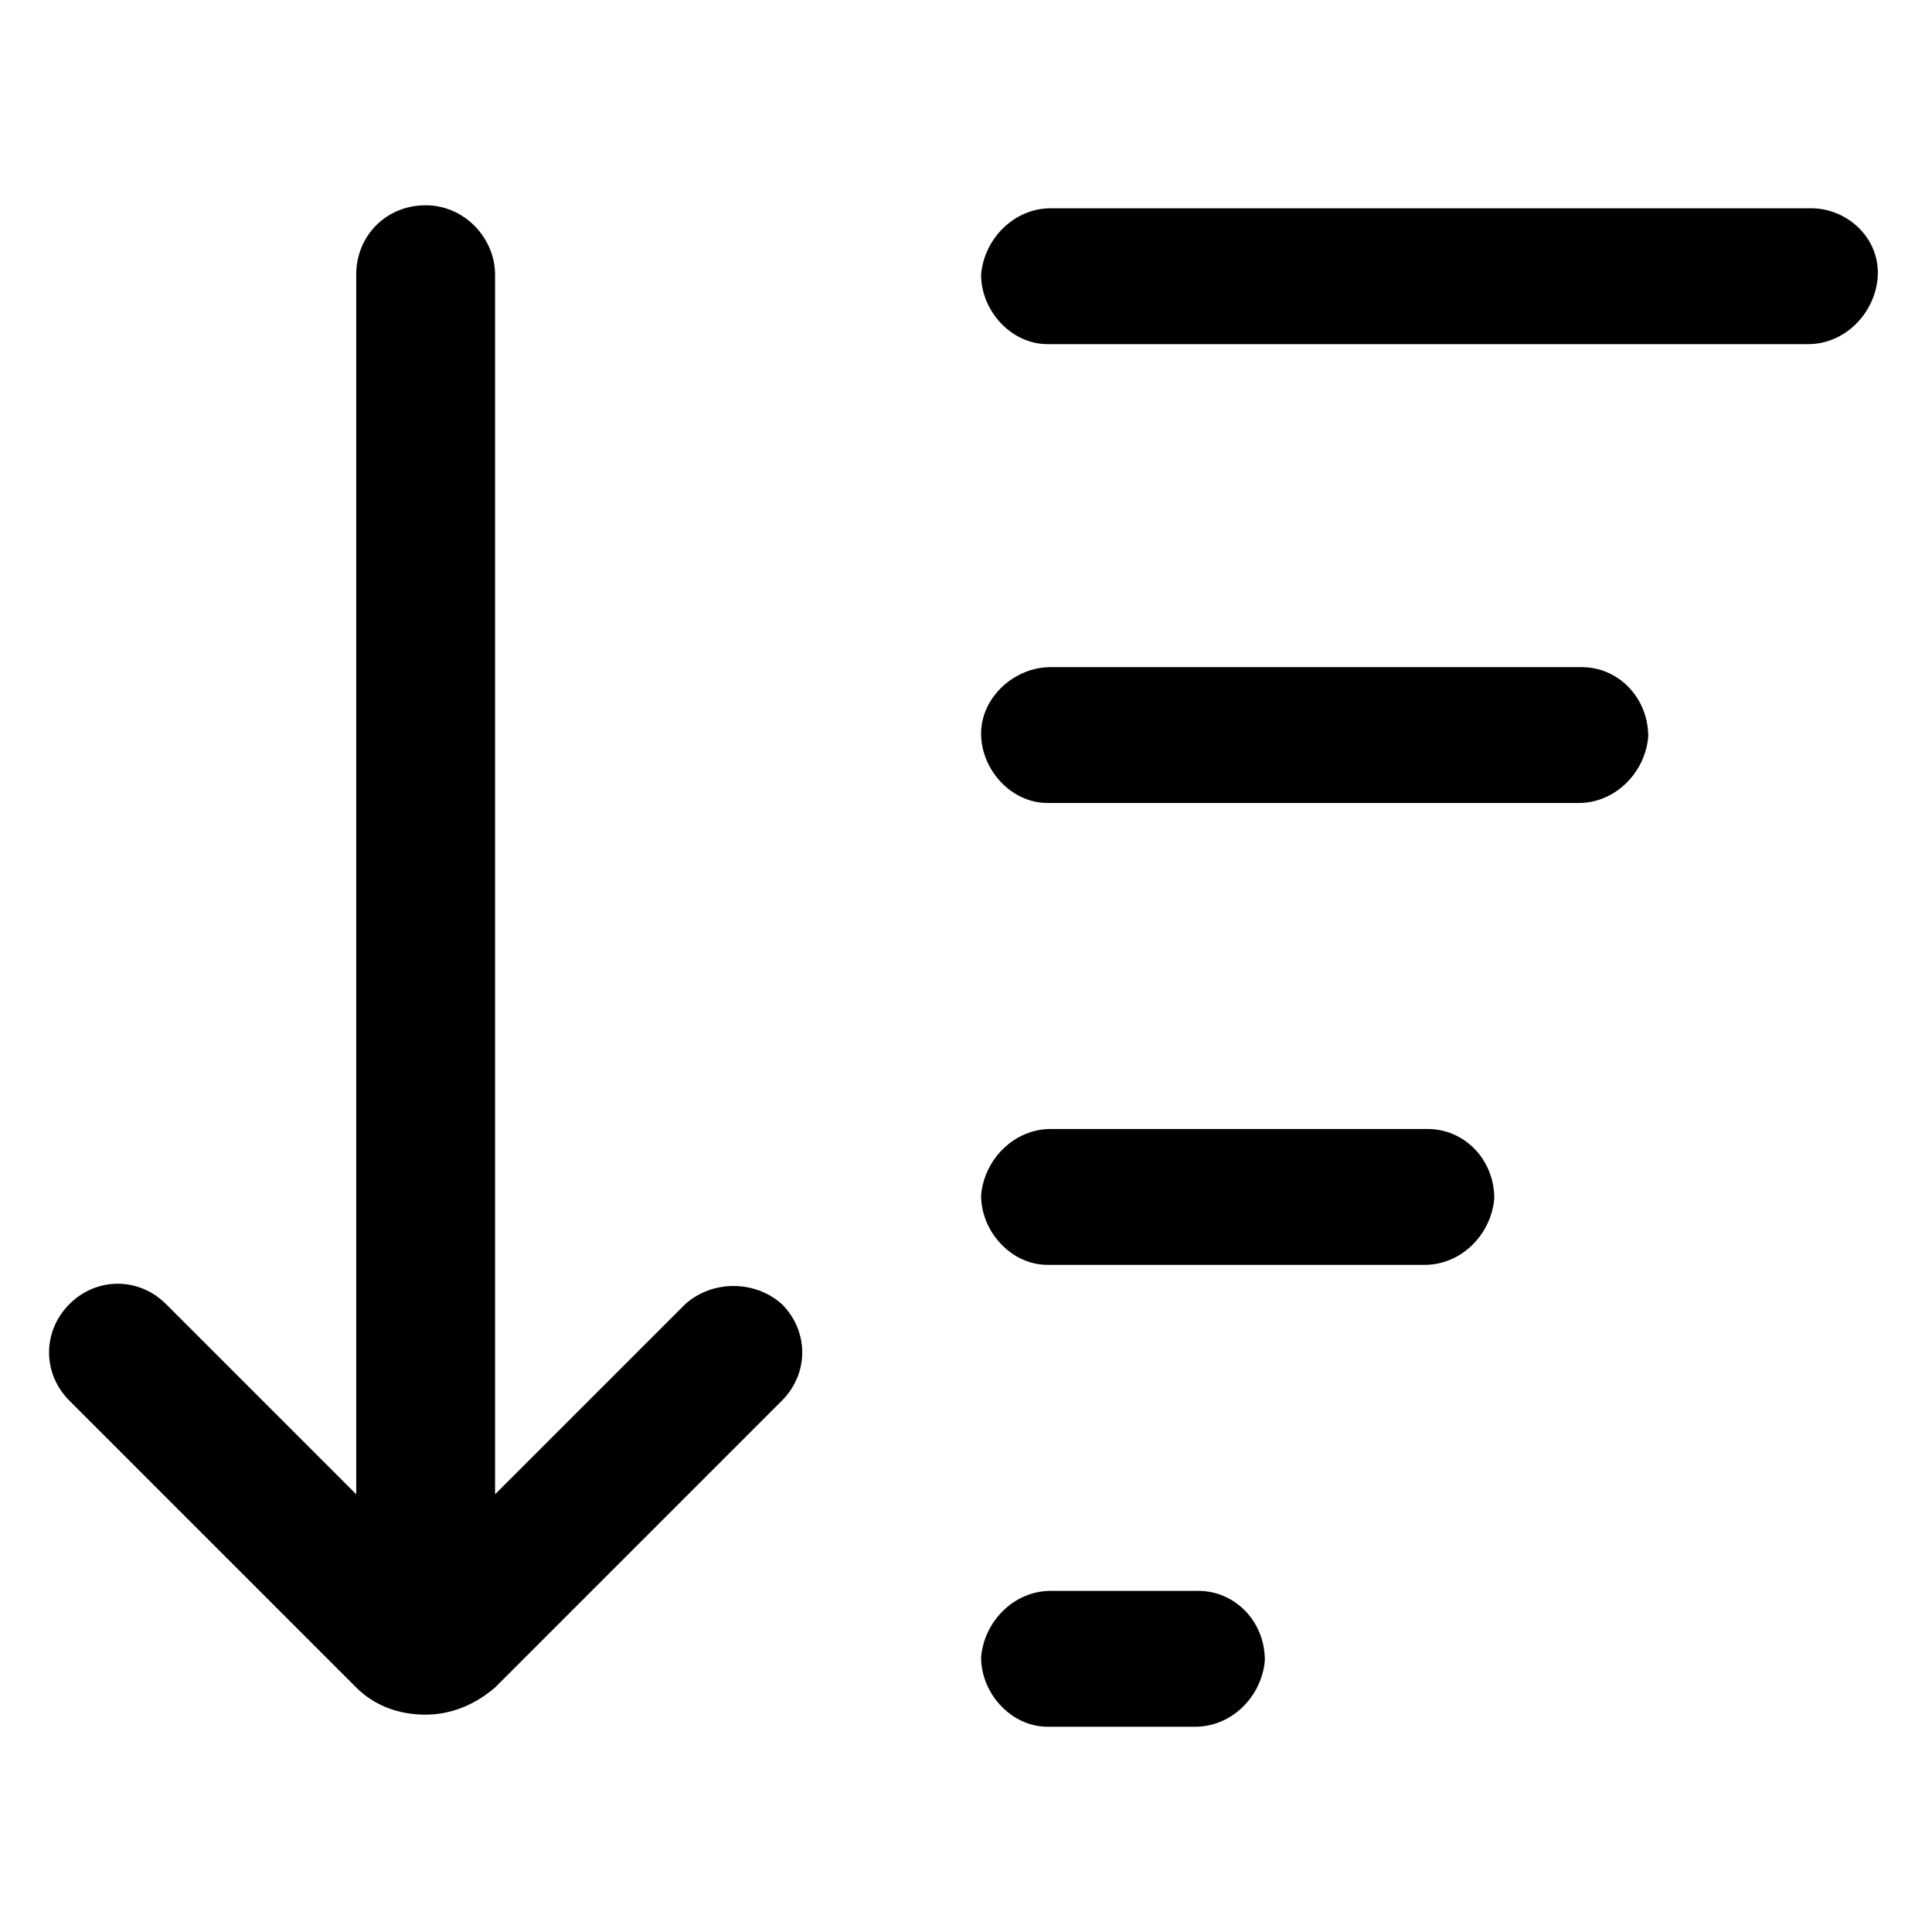
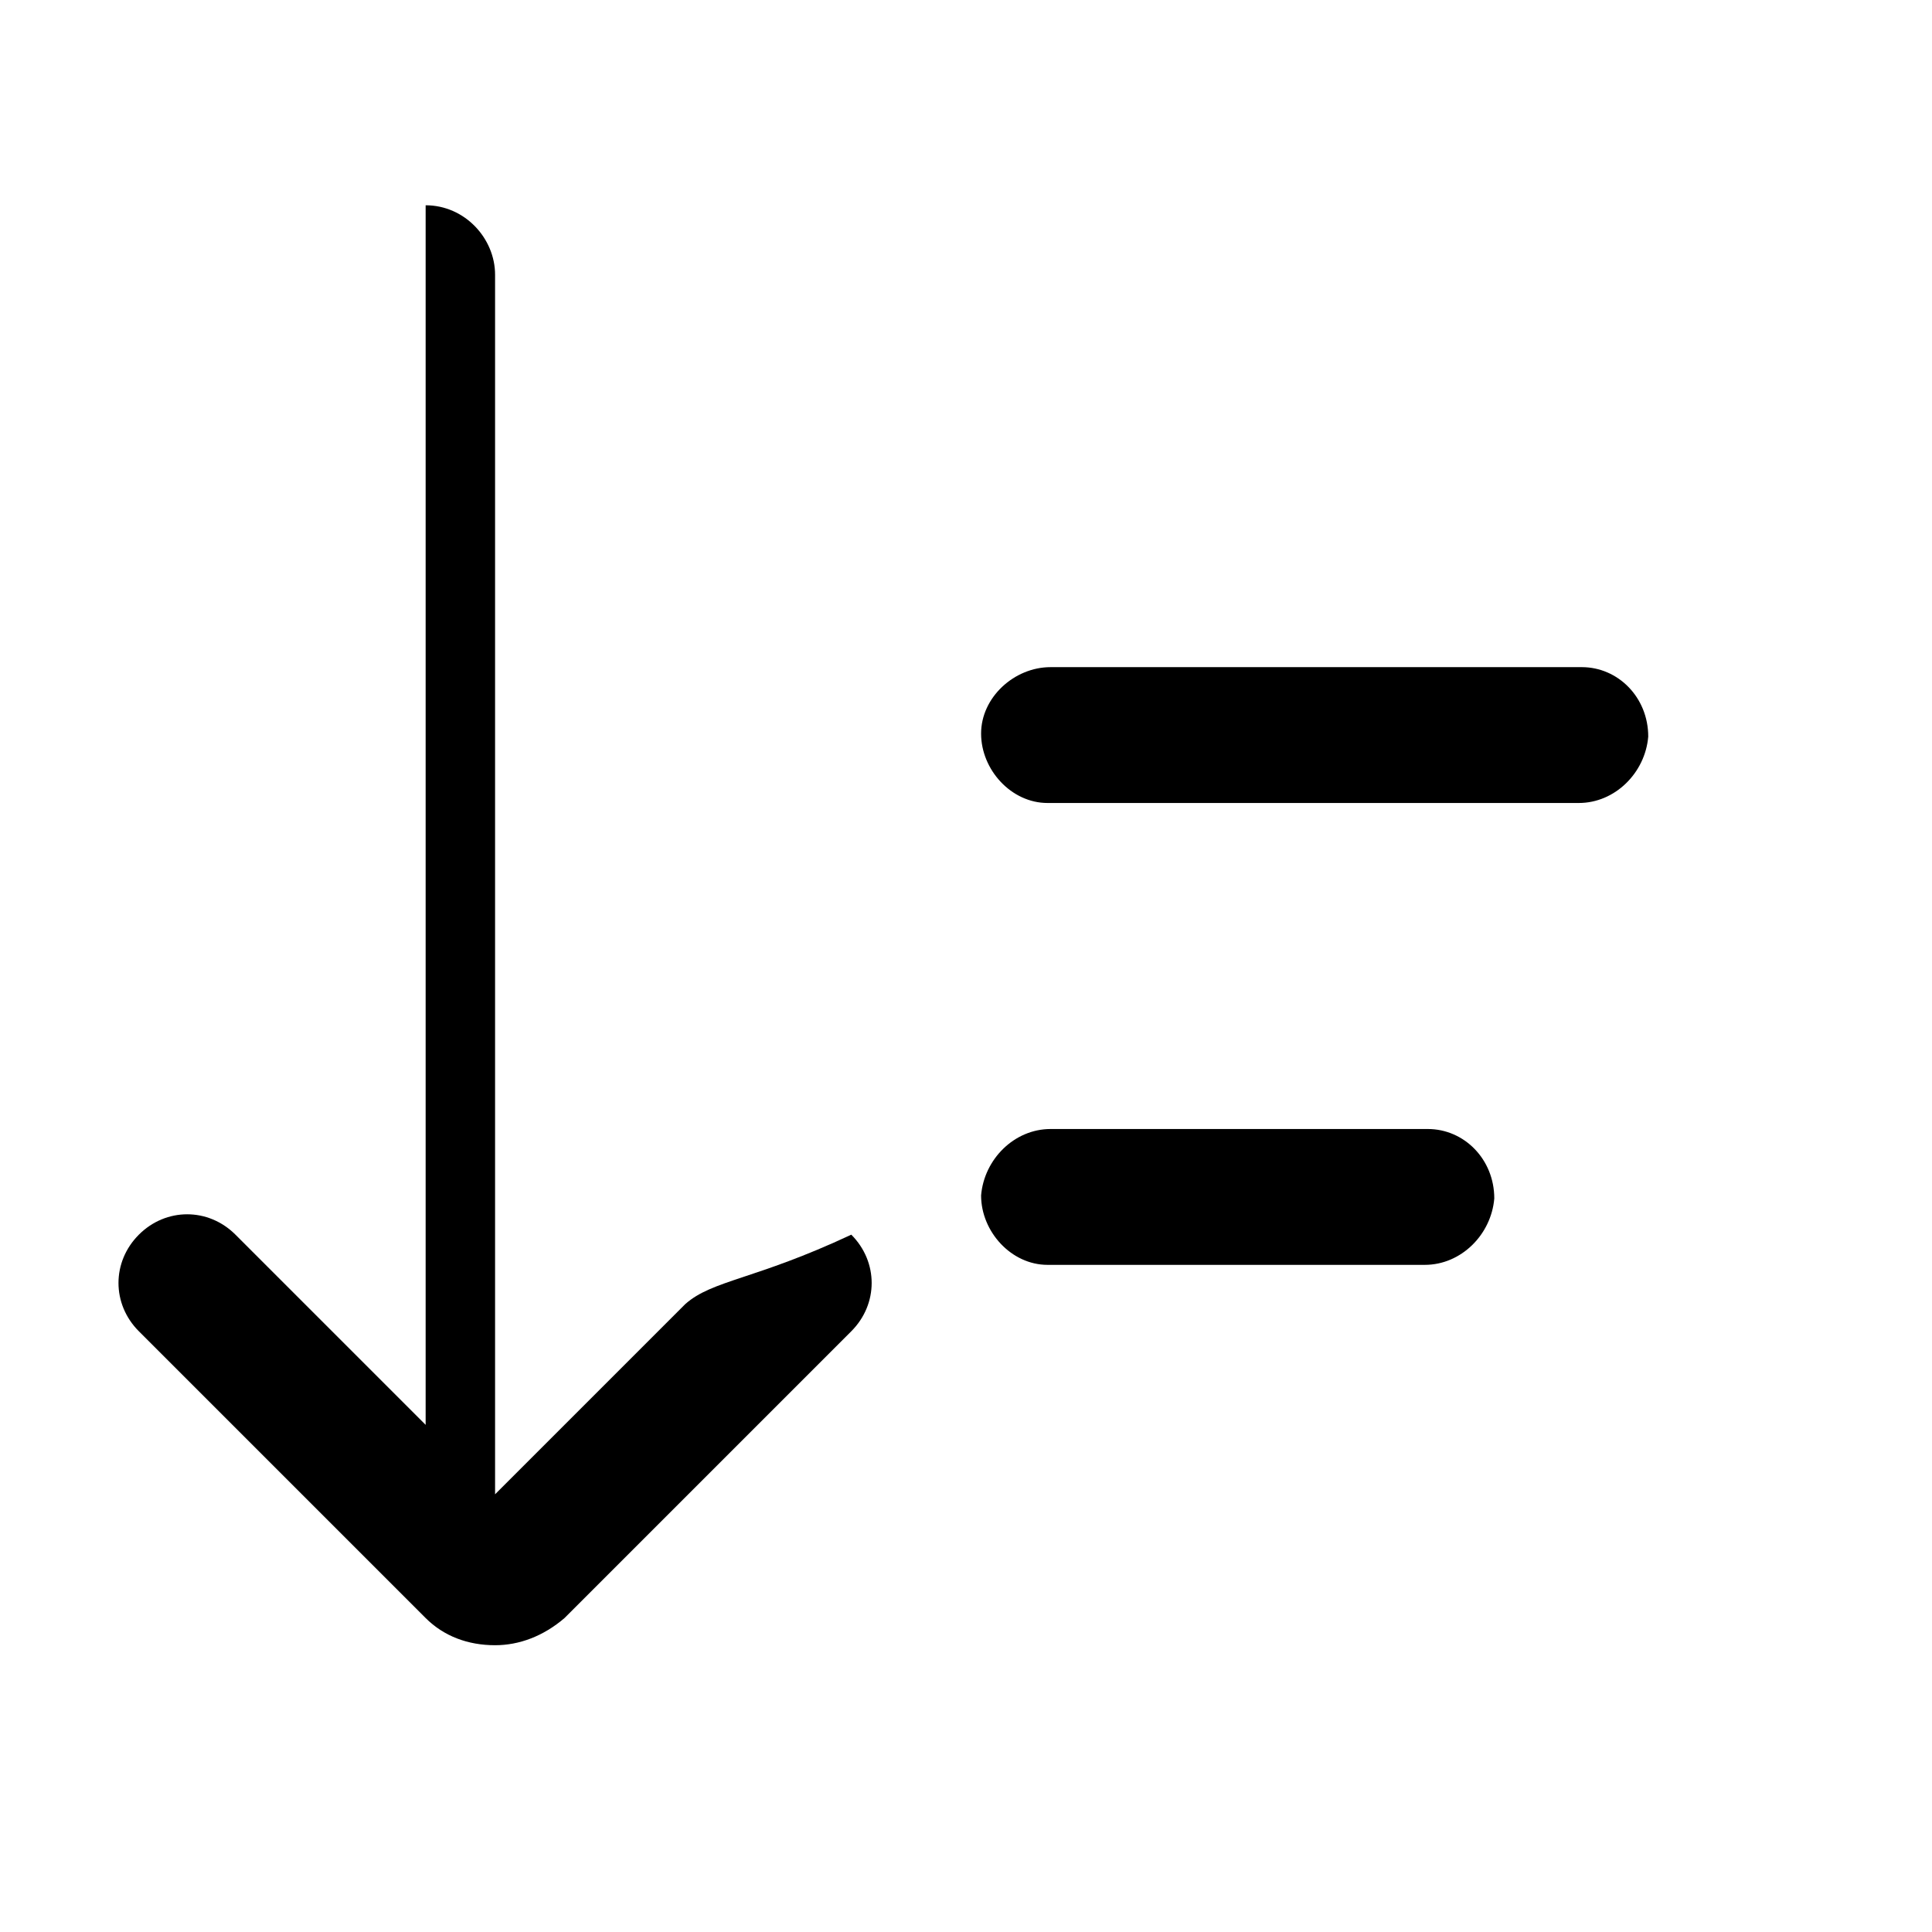
<svg xmlns="http://www.w3.org/2000/svg" version="1.1" id="lni_lni-sort-amount-dsc" x="0px" y="0px" viewBox="0 0 64 64" style="enable-background:new 0 0 64 64;" xml:space="preserve">
  <g>
-     <path d="M22.7,43.2l-6.3,6.3V9.1c0-1.2-1-2.3-2.3-2.3s-2.3,1-2.3,2.3v40.4l-6.3-6.3c-0.9-0.9-2.3-0.9-3.2,0c-0.9,0.9-0.9,2.3,0,3.2   l9.5,9.5c0.6,0.6,1.4,0.9,2.3,0.9c0.8,0,1.6-0.3,2.3-0.9l9.5-9.5c0.9-0.9,0.9-2.3,0-3.2C25,42.4,23.6,42.4,22.7,43.2z" />
-     <path d="M39.7,52.7l-4.9,0c0,0,0,0,0,0c-1.2,0-2.2,1-2.3,2.2c0,1.2,1,2.3,2.2,2.3l4.9,0c0,0,0,0,0,0c1.2,0,2.2-1,2.3-2.2   C41.9,53.7,40.9,52.7,39.7,52.7z" />
+     <path d="M22.7,43.2l-6.3,6.3V9.1c0-1.2-1-2.3-2.3-2.3v40.4l-6.3-6.3c-0.9-0.9-2.3-0.9-3.2,0c-0.9,0.9-0.9,2.3,0,3.2   l9.5,9.5c0.6,0.6,1.4,0.9,2.3,0.9c0.8,0,1.6-0.3,2.3-0.9l9.5-9.5c0.9-0.9,0.9-2.3,0-3.2C25,42.4,23.6,42.4,22.7,43.2z" />
    <path d="M47.3,37.4l-12.5,0c0,0,0,0,0,0c-1.2,0-2.2,1-2.3,2.2c0,1.2,1,2.3,2.2,2.3l12.5,0c0,0,0,0,0,0c1.2,0,2.2-1,2.3-2.2   C49.5,38.4,48.5,37.4,47.3,37.4z" />
    <path d="M52.4,22.1l-17.6,0c-1.2,0-2.3,1-2.3,2.2c0,1.2,1,2.3,2.2,2.3l17.6,0c0,0,0,0,0,0c1.2,0,2.2-1,2.3-2.2   C54.6,23.1,53.6,22.1,52.4,22.1z" />
-     <path d="M60,6.9l-25.2,0c0,0,0,0,0,0c-1.2,0-2.2,1-2.3,2.2c0,1.2,1,2.3,2.2,2.3l25.2,0c0,0,0,0,0,0c1.2,0,2.2-1,2.3-2.2   C62.3,7.9,61.2,6.9,60,6.9z" />
  </g>
</svg>